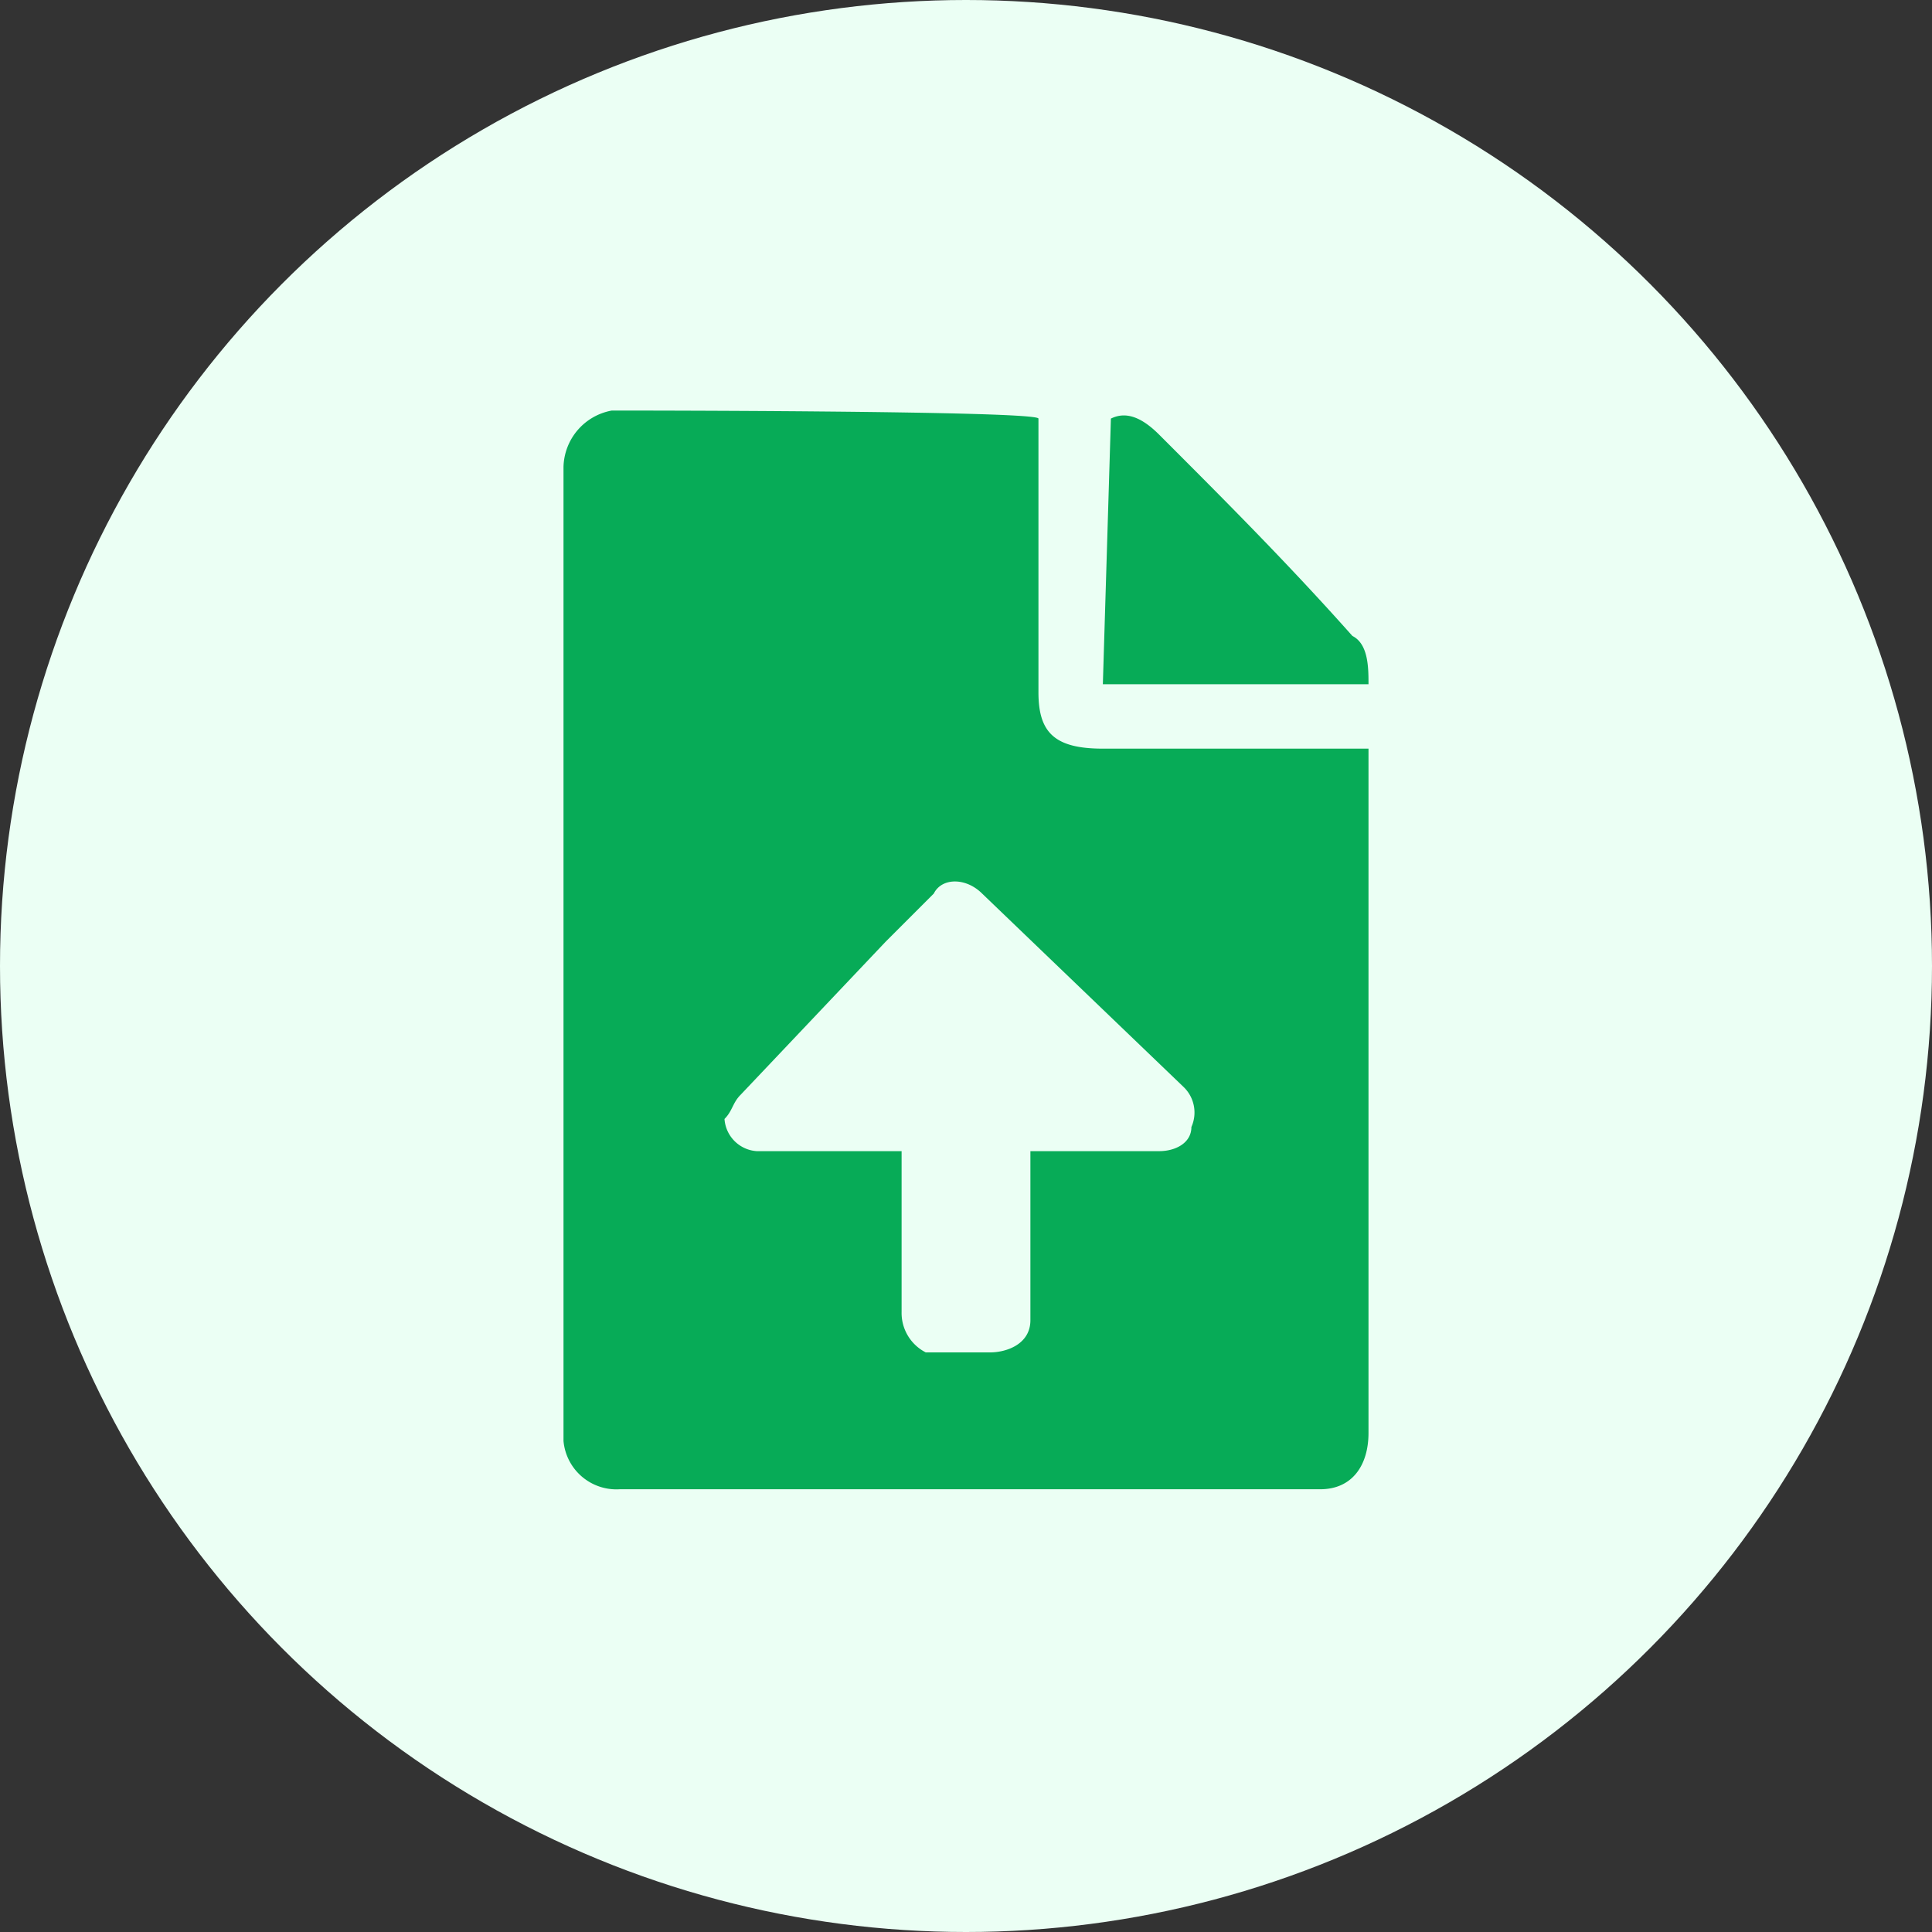
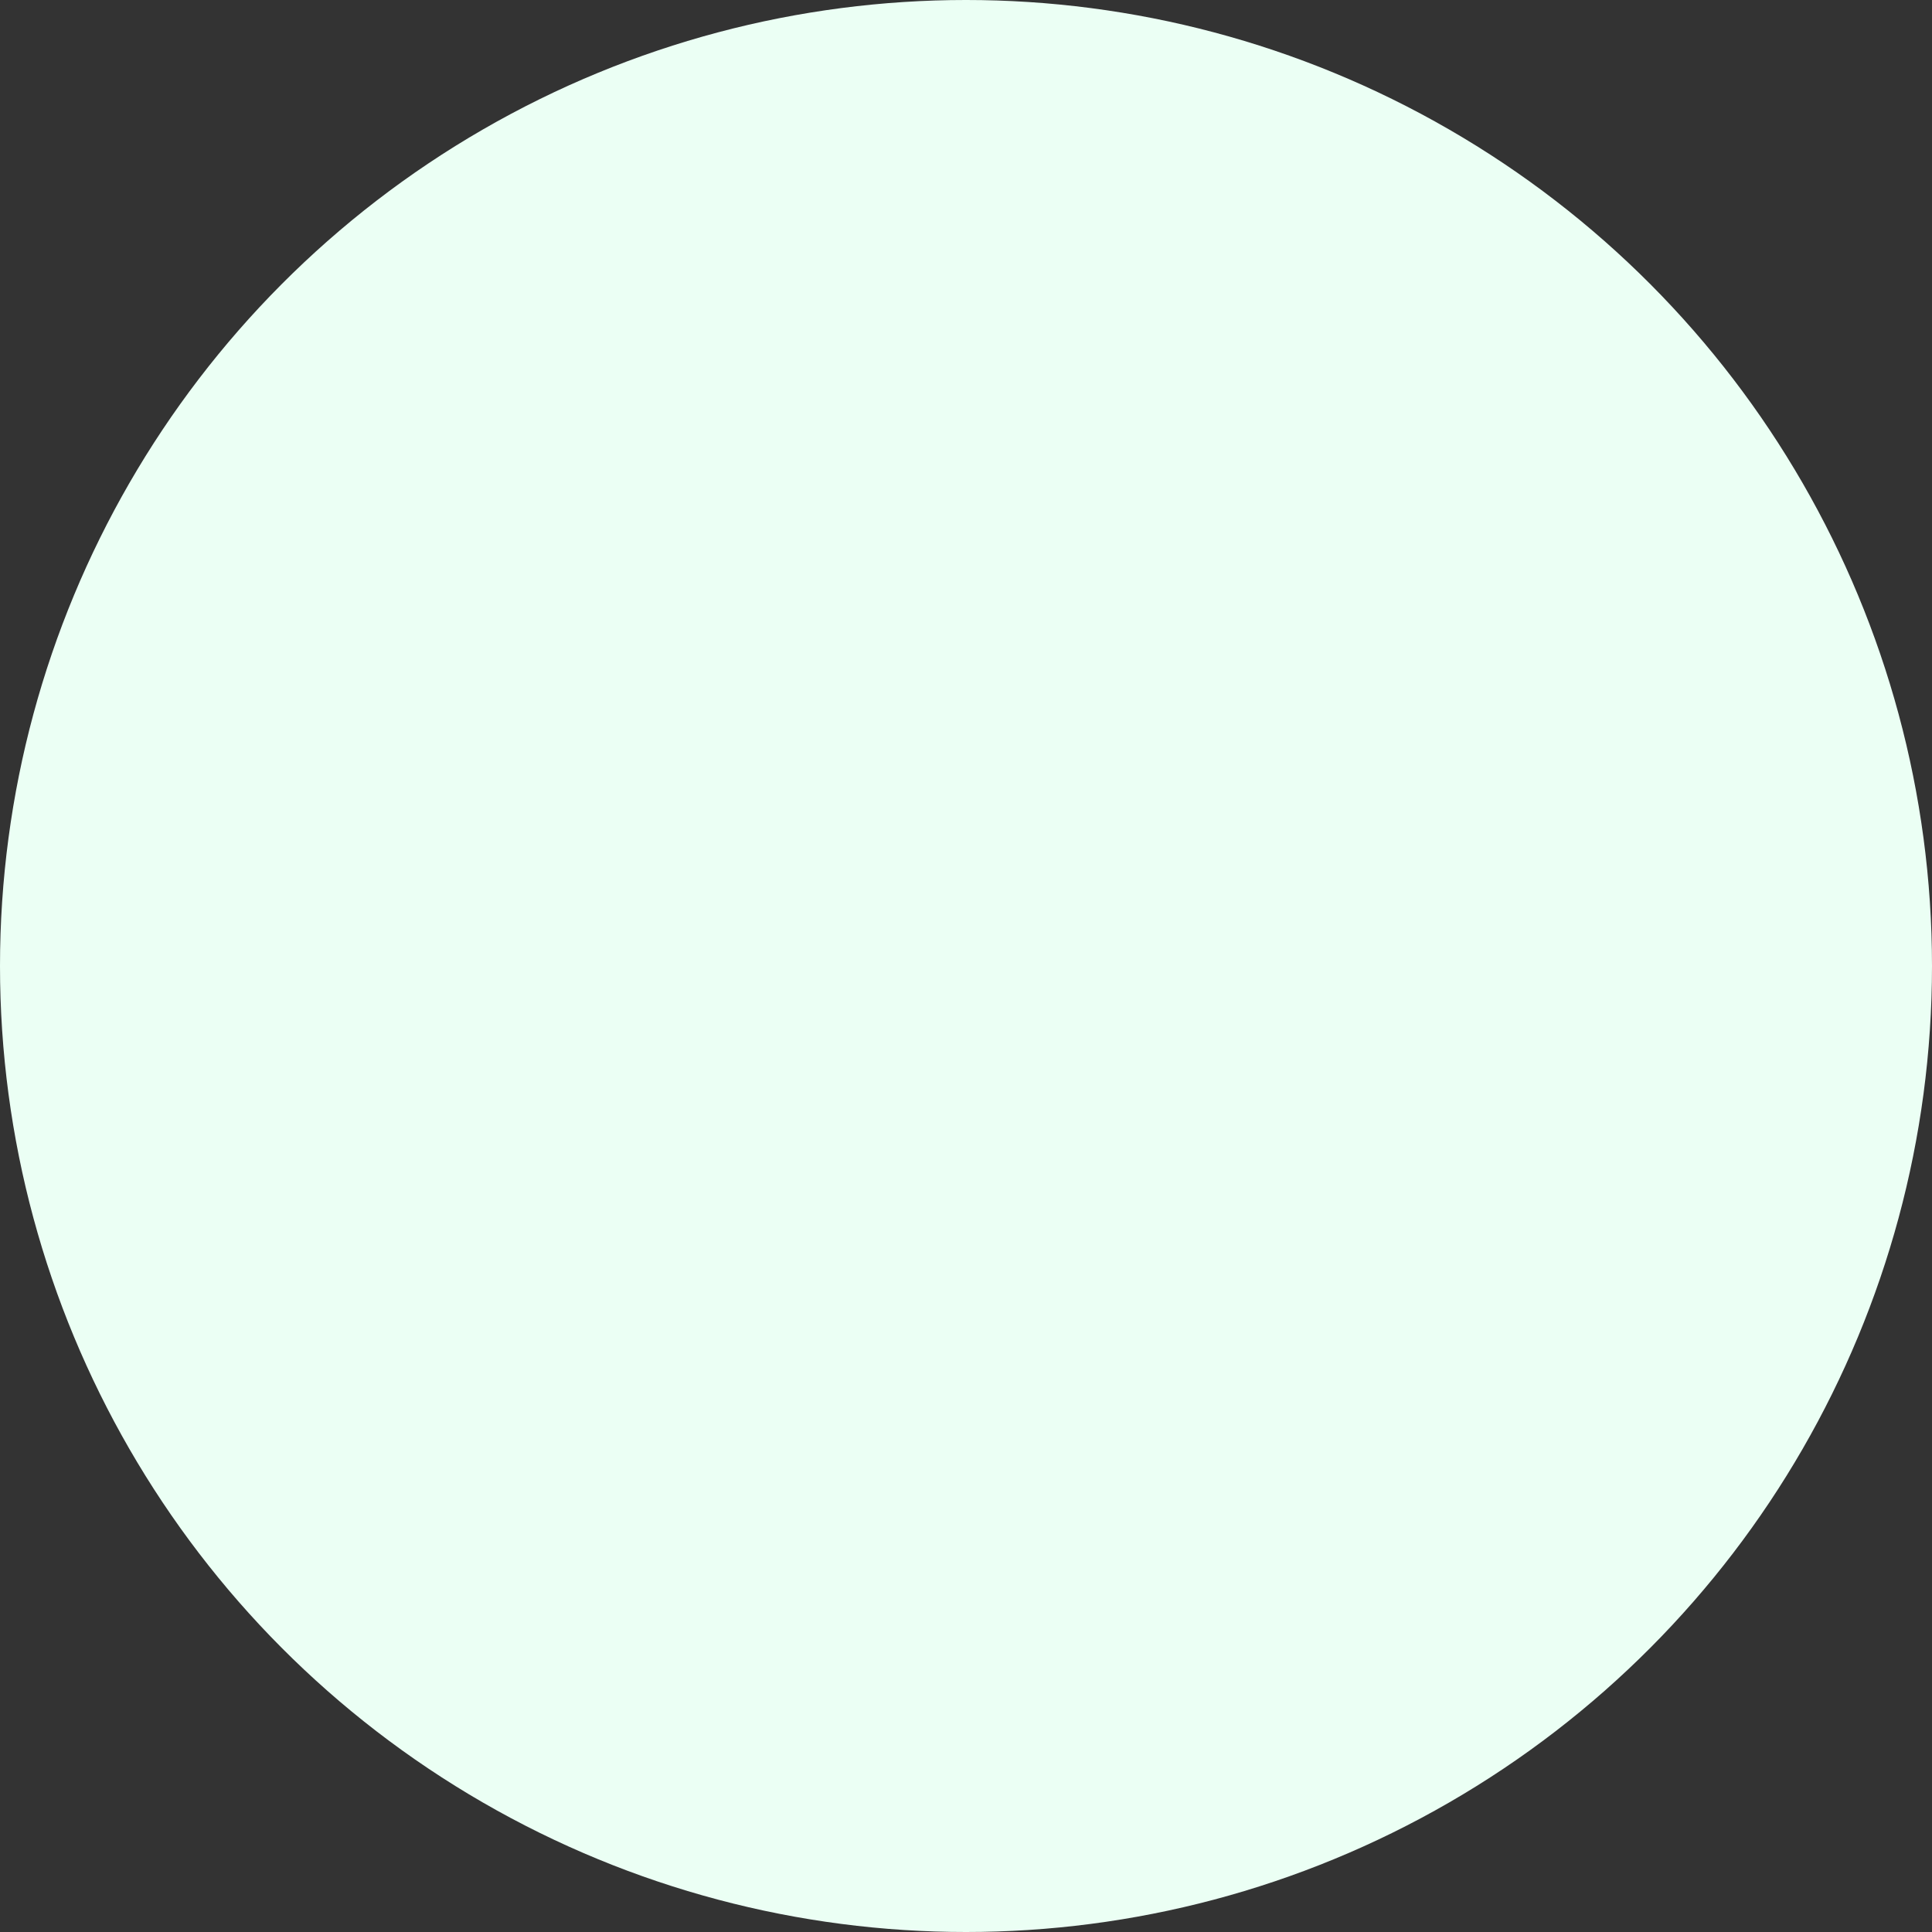
<svg xmlns="http://www.w3.org/2000/svg" width="24px" height="24px" viewBox="0 0 24 24">
  <rect x="0" y="0" width="24" height="24" fill="#333333" stroke="none" />
  <defs>
    <style>.a{fill:#ebfff4;}.b{fill:#07ab57;}</style>
  </defs>
  <circle class="a" cx="12" cy="12" r="12" />
-   <path class="b" d="M12.9,5.2V8.6c0,.5.2.7.8.7H17v8.5c0,.4-.2.7-.6.7H7.7a.66.66,0,0,1-.7-.6V5.8a.73.73,0,0,1,.6-.7h.1S12.9,5.1,12.9,5.2Zm-1.7,9.1v2a.55.55,0,0,0,.3.5h.8c.2,0,.5-.1.5-.4V14.3h1.6c.2,0,.4-.1.4-.3a.44.44,0,0,0-.1-.5l-2.5-2.4c-.2-.2-.5-.2-.6,0h0l-.6.6L9.2,13.6c-.1.1-.1.2-.2.3a.43.43,0,0,0,.4.4Zm2.5-5.8H17c0-.2,0-.5-.2-.6C16,7,15.2,6.2,14.4,5.4c-.2-.2-.4-.3-.6-.2Z" />
</svg>